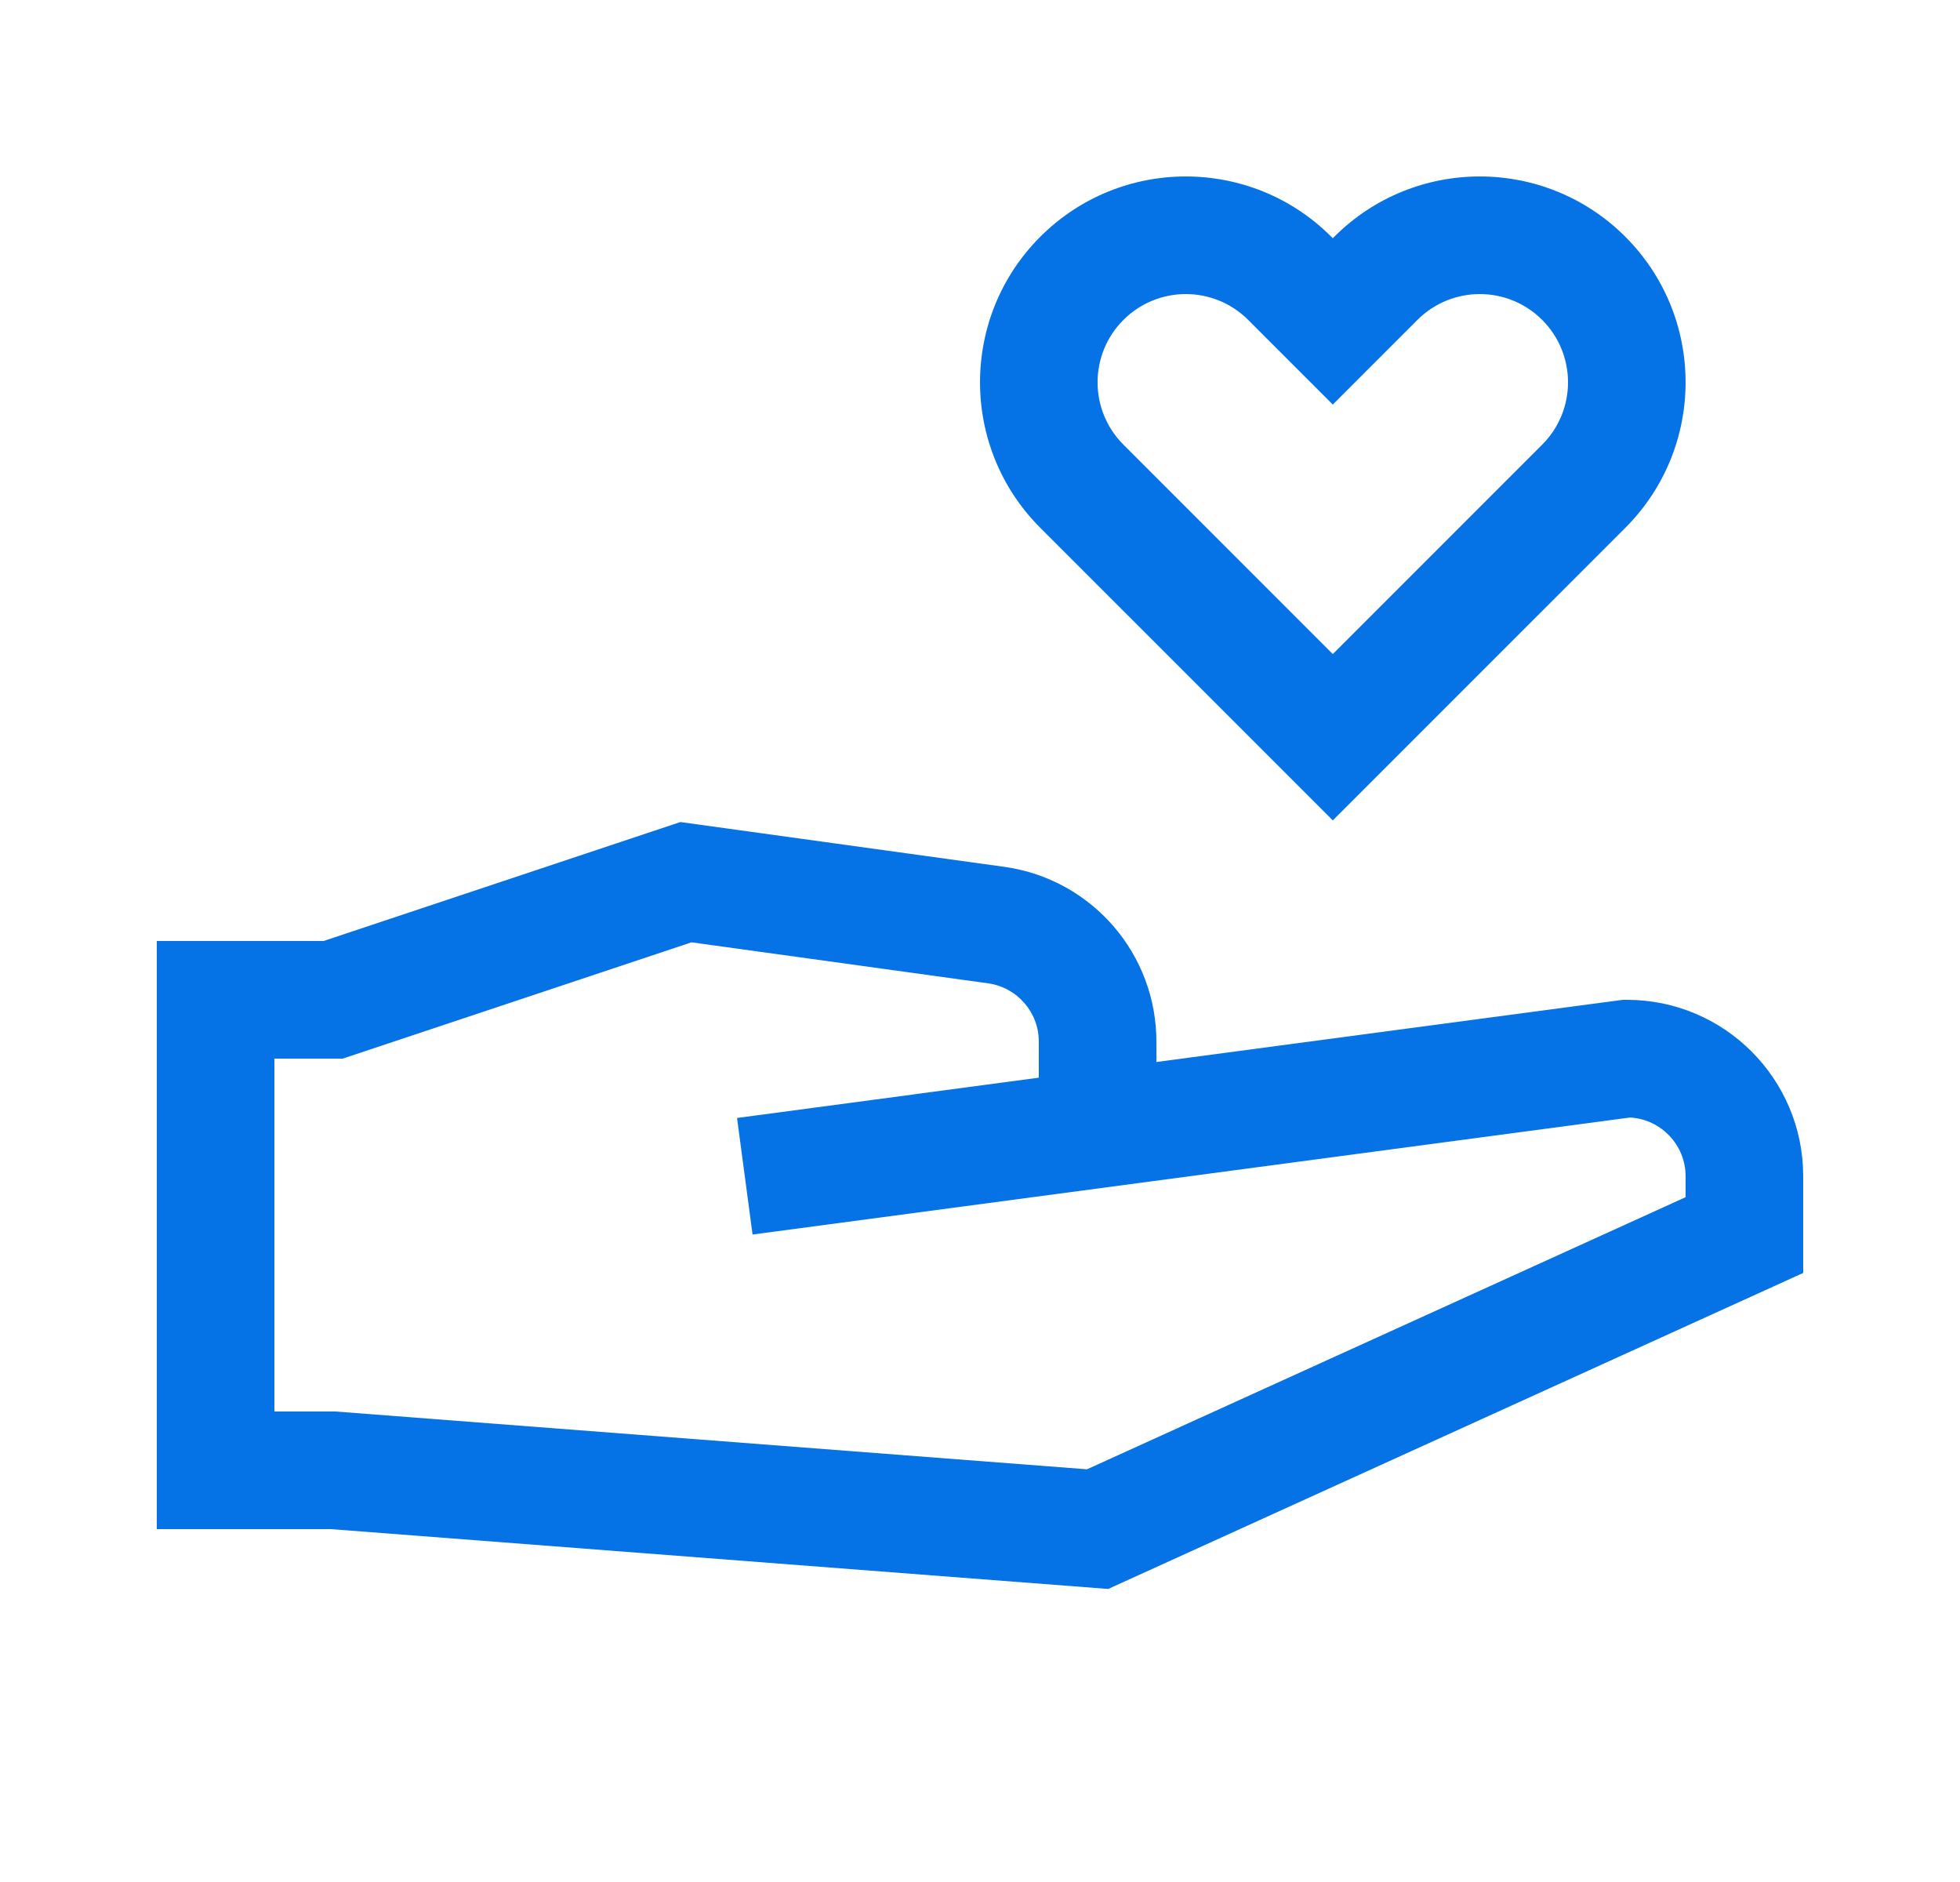
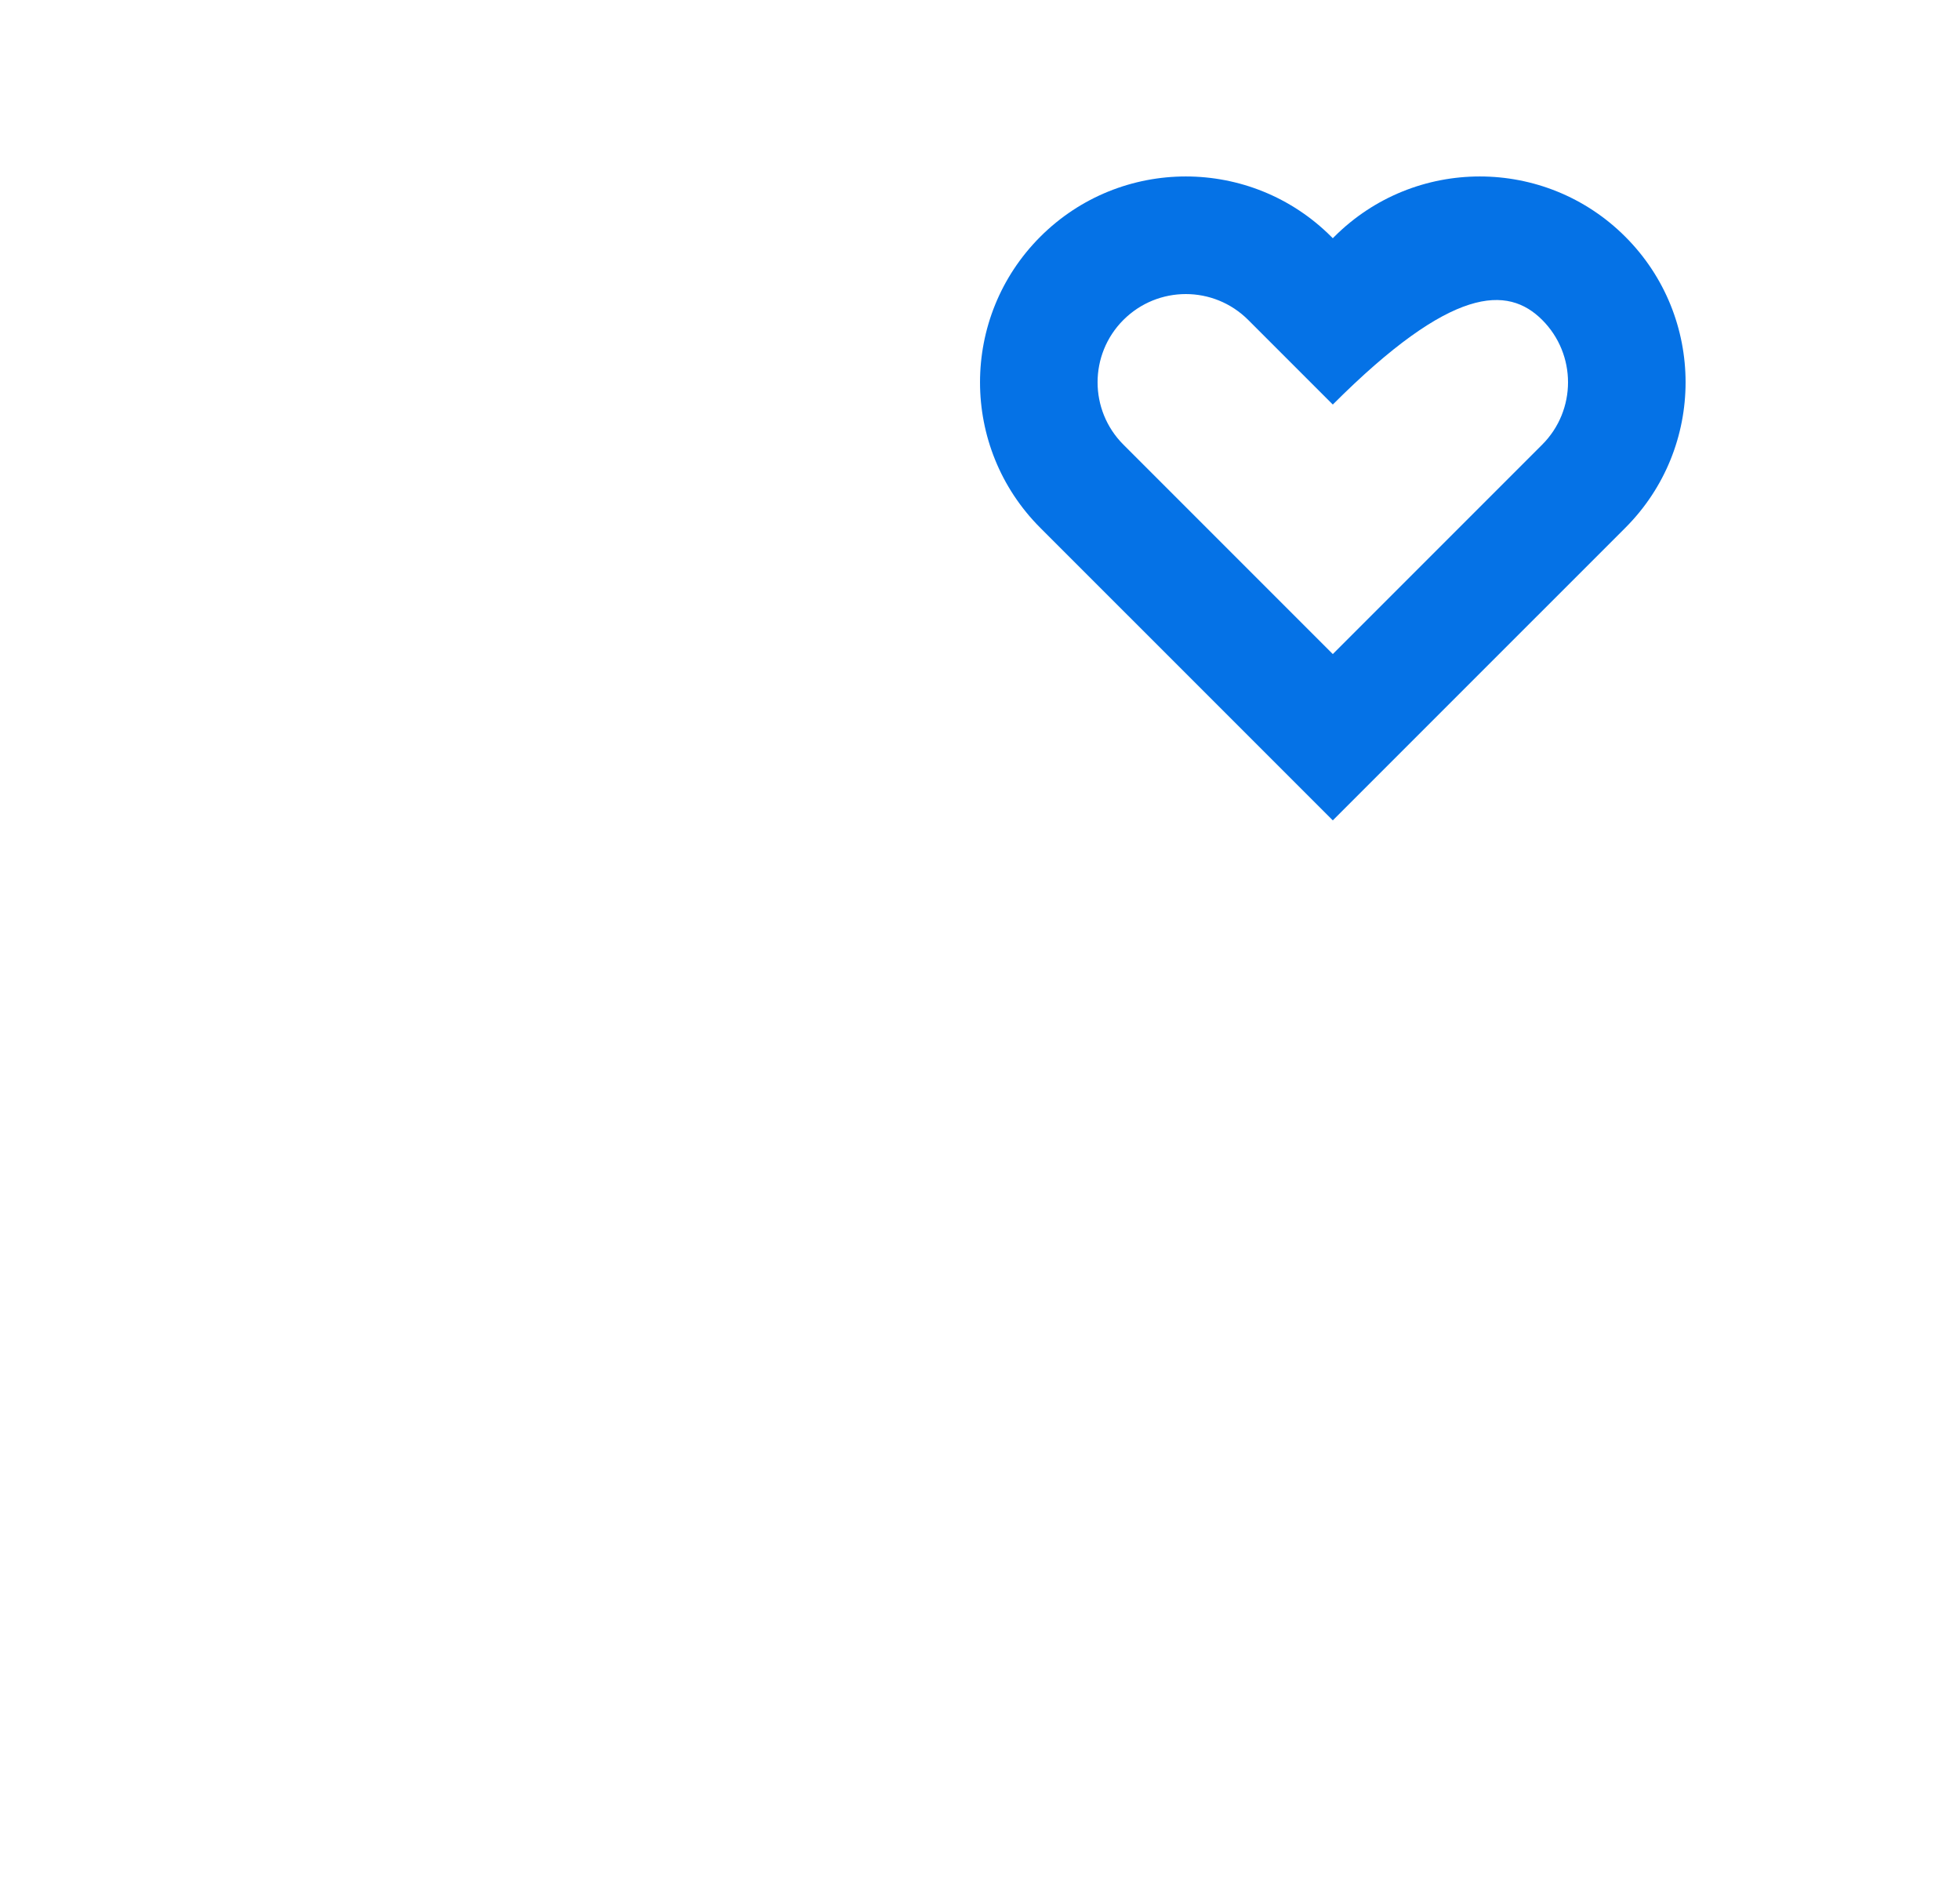
<svg xmlns="http://www.w3.org/2000/svg" width="25" height="24" viewBox="0 0 25 24" fill="none">
-   <path d="M16.981 3.019C15.956 1.994 14.294 1.994 13.269 3.019C12.244 4.044 12.244 5.706 13.269 6.731L17 10.462L20.731 6.731C21.756 5.706 21.756 4.044 20.731 3.019C19.706 1.994 18.044 1.994 17.019 3.019L17 3.038L16.981 3.019ZM14.329 4.08C14.769 3.64 15.481 3.64 15.921 4.08L17 5.159L18.079 4.08C18.519 3.64 19.231 3.64 19.671 4.08C20.11 4.519 20.11 5.231 19.671 5.67L17 8.341L14.329 5.67C13.89 5.231 13.89 4.519 14.329 4.08Z" fill="#0572E6" />
-   <path d="M8.679 10.483L4.128 12H2V19.5H4.221L14.135 20.263L23 16.233V15C23 13.757 21.993 12.75 20.75 12.75H20.7L14.75 13.543V13.301C14.759 12.173 13.932 11.213 12.815 11.055L8.679 10.483ZM13.25 13.297V13.743L9.401 14.257L9.599 15.743L20.791 14.251C21.186 14.273 21.5 14.6 21.5 15V15.267L13.865 18.737L4.279 18H3.5V13.5H4.372L8.821 12.017L12.605 12.54C12.977 12.593 13.254 12.914 13.25 13.29L13.25 13.297Z" fill="#0572E6" />
+   <path d="M16.981 3.019C15.956 1.994 14.294 1.994 13.269 3.019C12.244 4.044 12.244 5.706 13.269 6.731L17 10.462L20.731 6.731C21.756 5.706 21.756 4.044 20.731 3.019C19.706 1.994 18.044 1.994 17.019 3.019L17 3.038L16.981 3.019ZM14.329 4.08C14.769 3.64 15.481 3.64 15.921 4.08L17 5.159C18.519 3.64 19.231 3.64 19.671 4.08C20.11 4.519 20.11 5.231 19.671 5.67L17 8.341L14.329 5.67C13.89 5.231 13.89 4.519 14.329 4.08Z" fill="#0572E6" />
</svg>